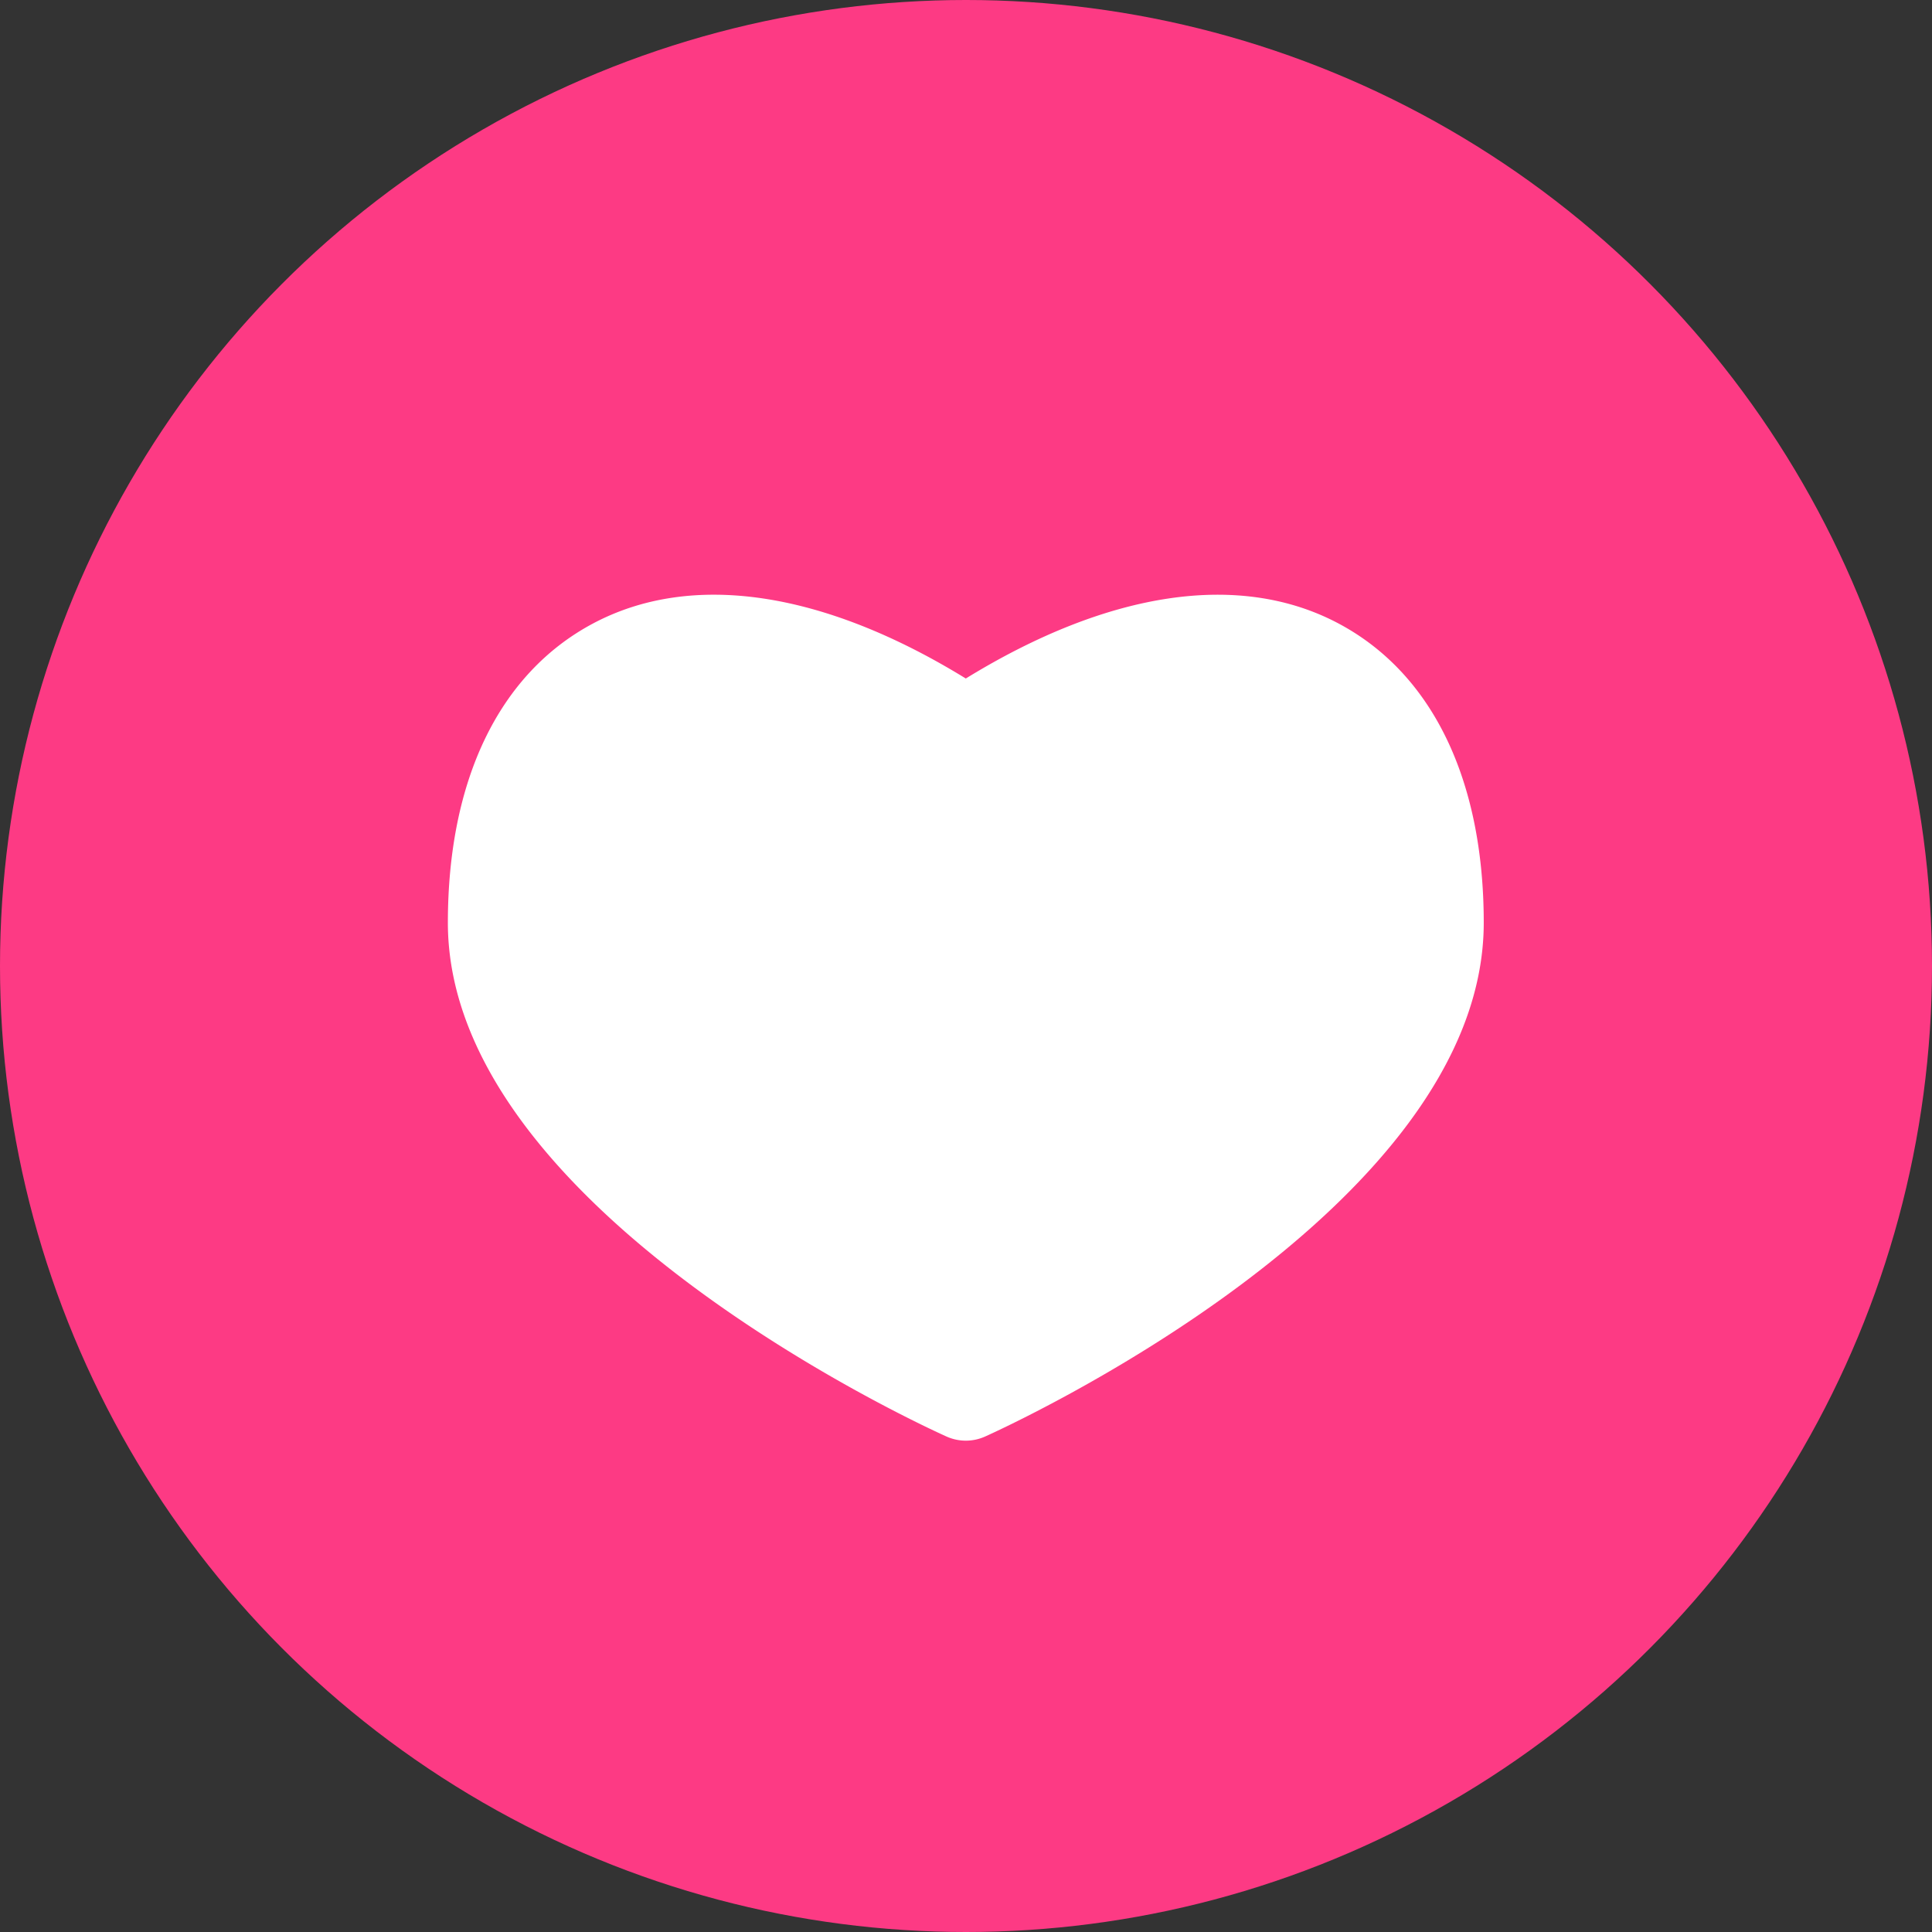
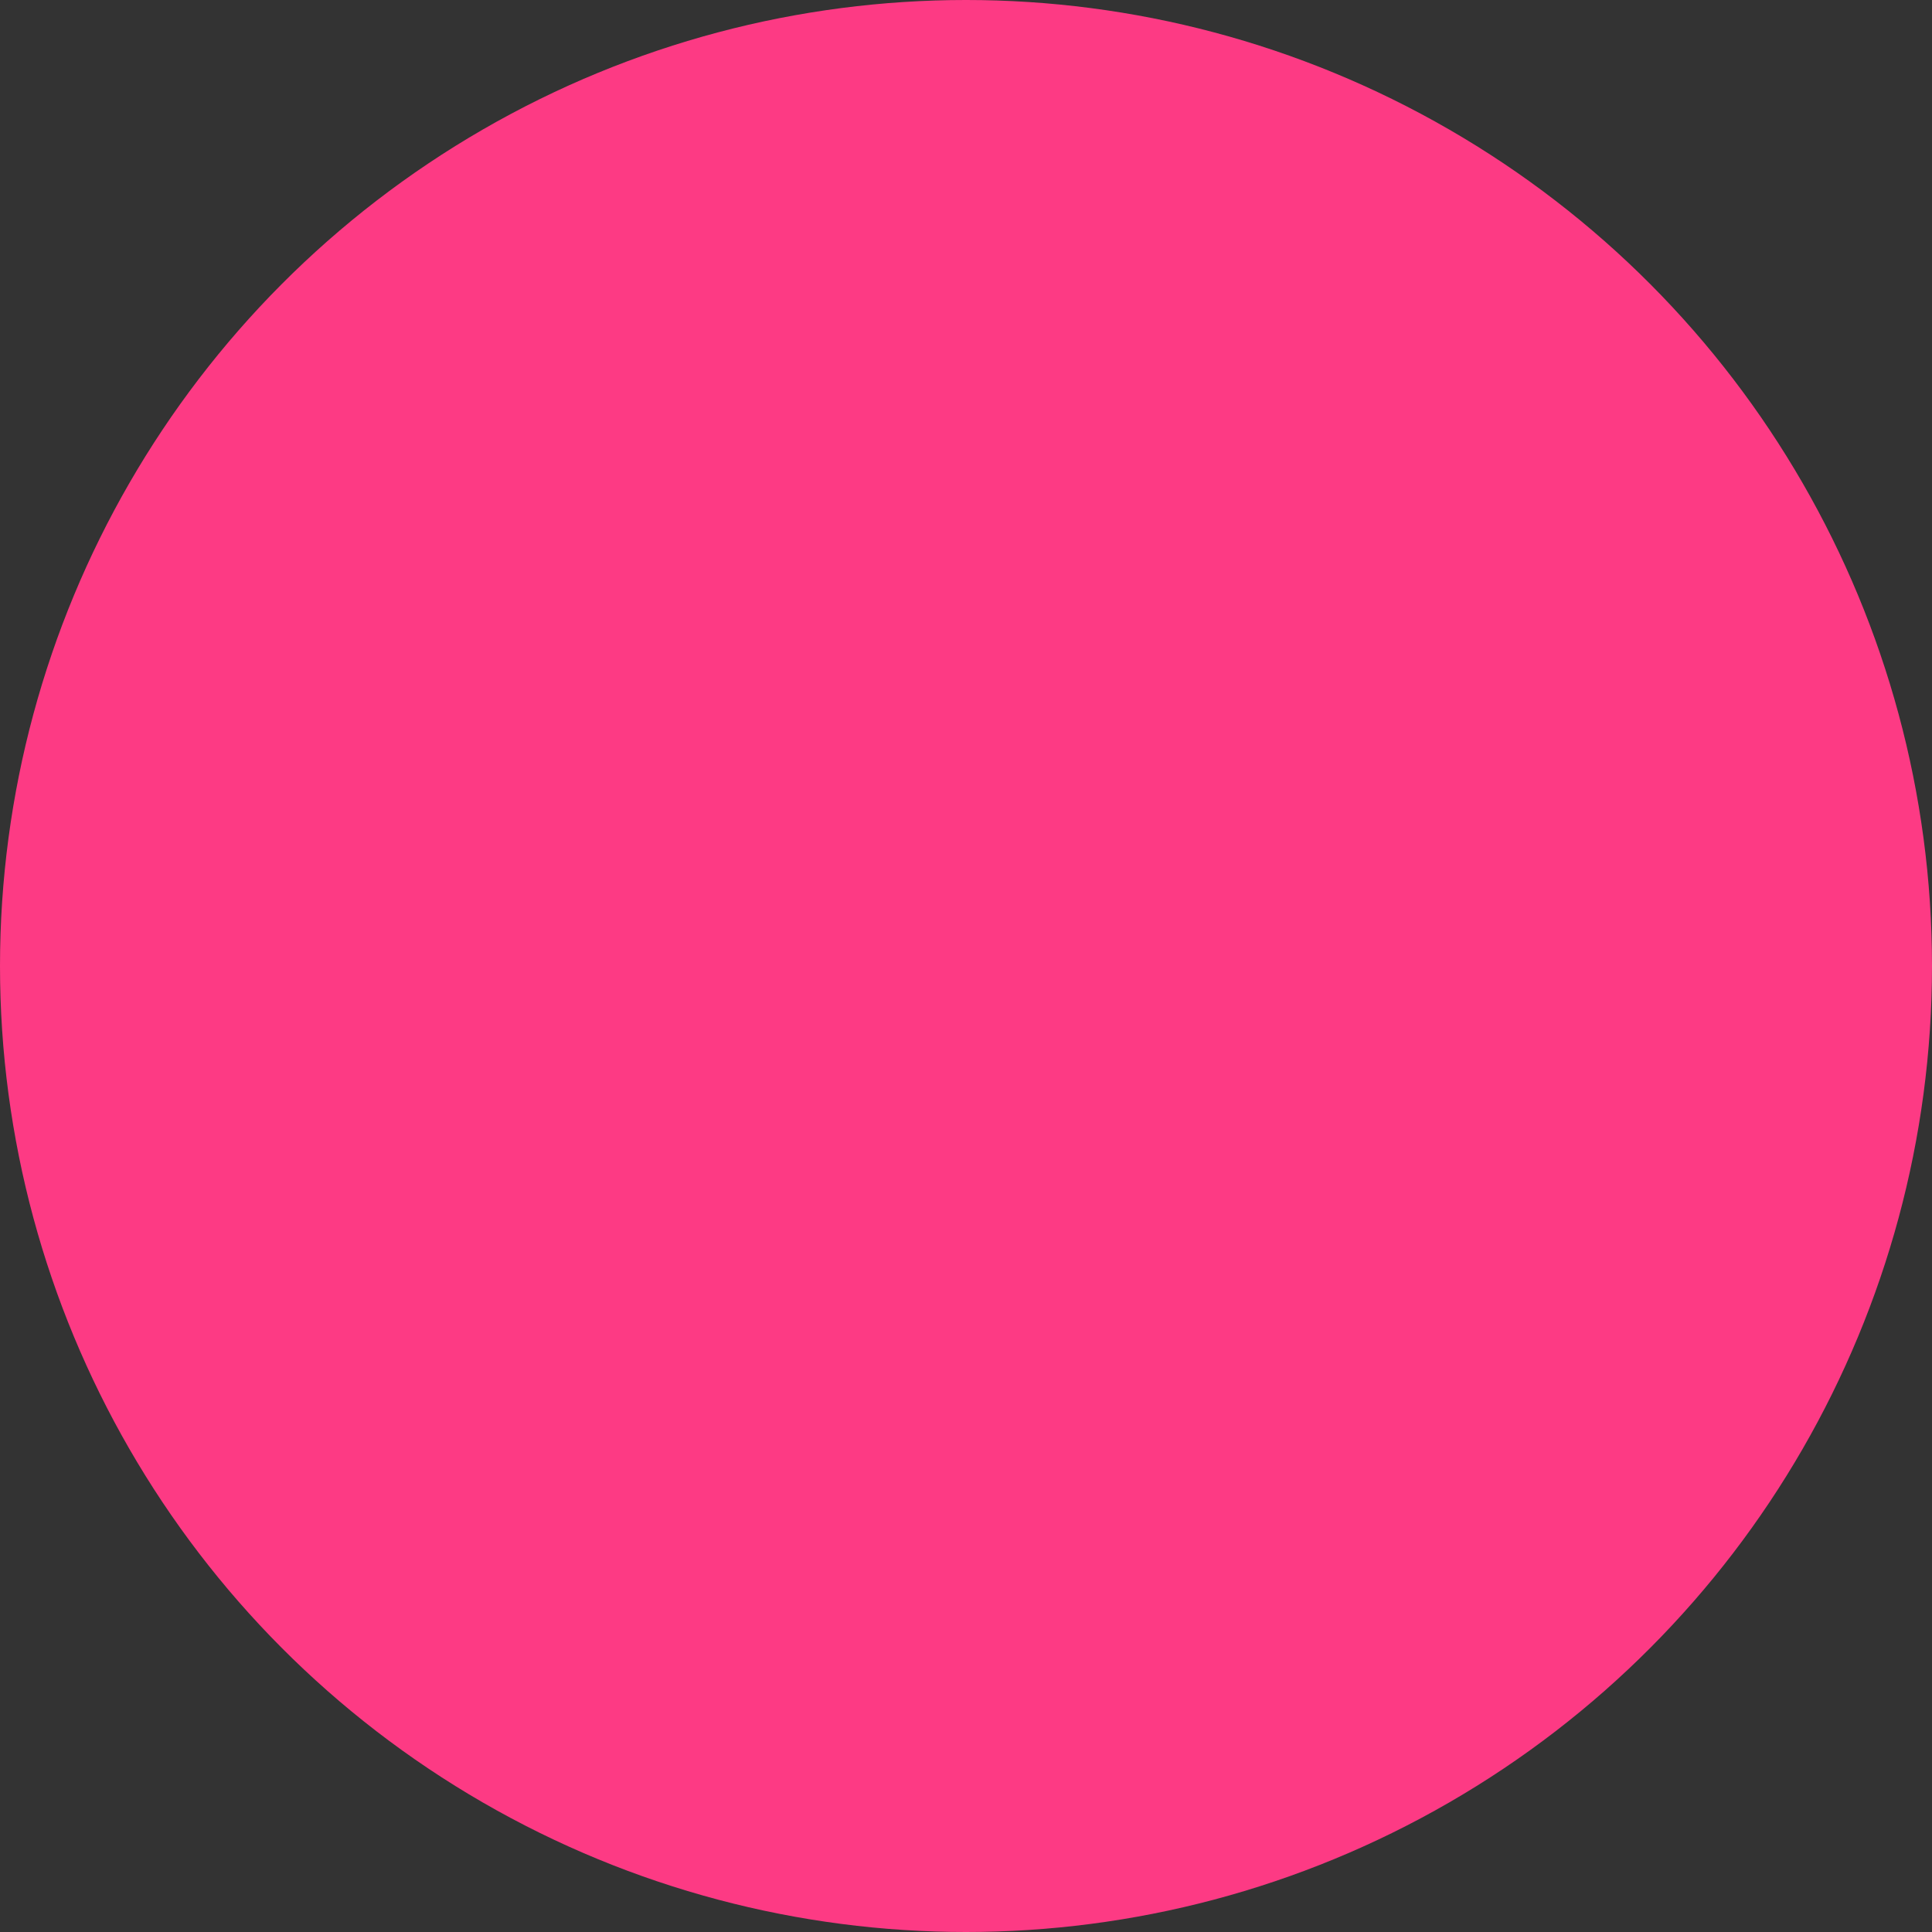
<svg xmlns="http://www.w3.org/2000/svg" width="72" height="72" viewBox="0 0 72 72">
  <rect x="0" y="0" width="72" height="72" fill="#333333" stroke="none" />
  <g id="Group_2344" data-name="Group 2344" transform="translate(7235 1291)">
    <circle id="Ellipse_60" data-name="Ellipse 60" cx="36" cy="36" r="36" transform="translate(-7235 -1291)" fill="#fd3a84" />
-     <path id="Path_4098" data-name="Path 4098" d="M42.8,101.23a1.755,1.755,0,0,1-1.434,0c-.759-.34-18.585-8.445-18.585-19.148,0-5.325,1.914-9.282,5.39-11.142,3.672-1.966,8.582-1.237,13.912,2.04,5.33-3.277,10.239-4.005,13.912-2.039,3.476,1.86,5.39,5.817,5.39,11.142C61.383,92.786,43.557,100.89,42.8,101.23Z" transform="translate(-7241.09 -1338.694)" fill="#fff" />
  </g>
</svg>